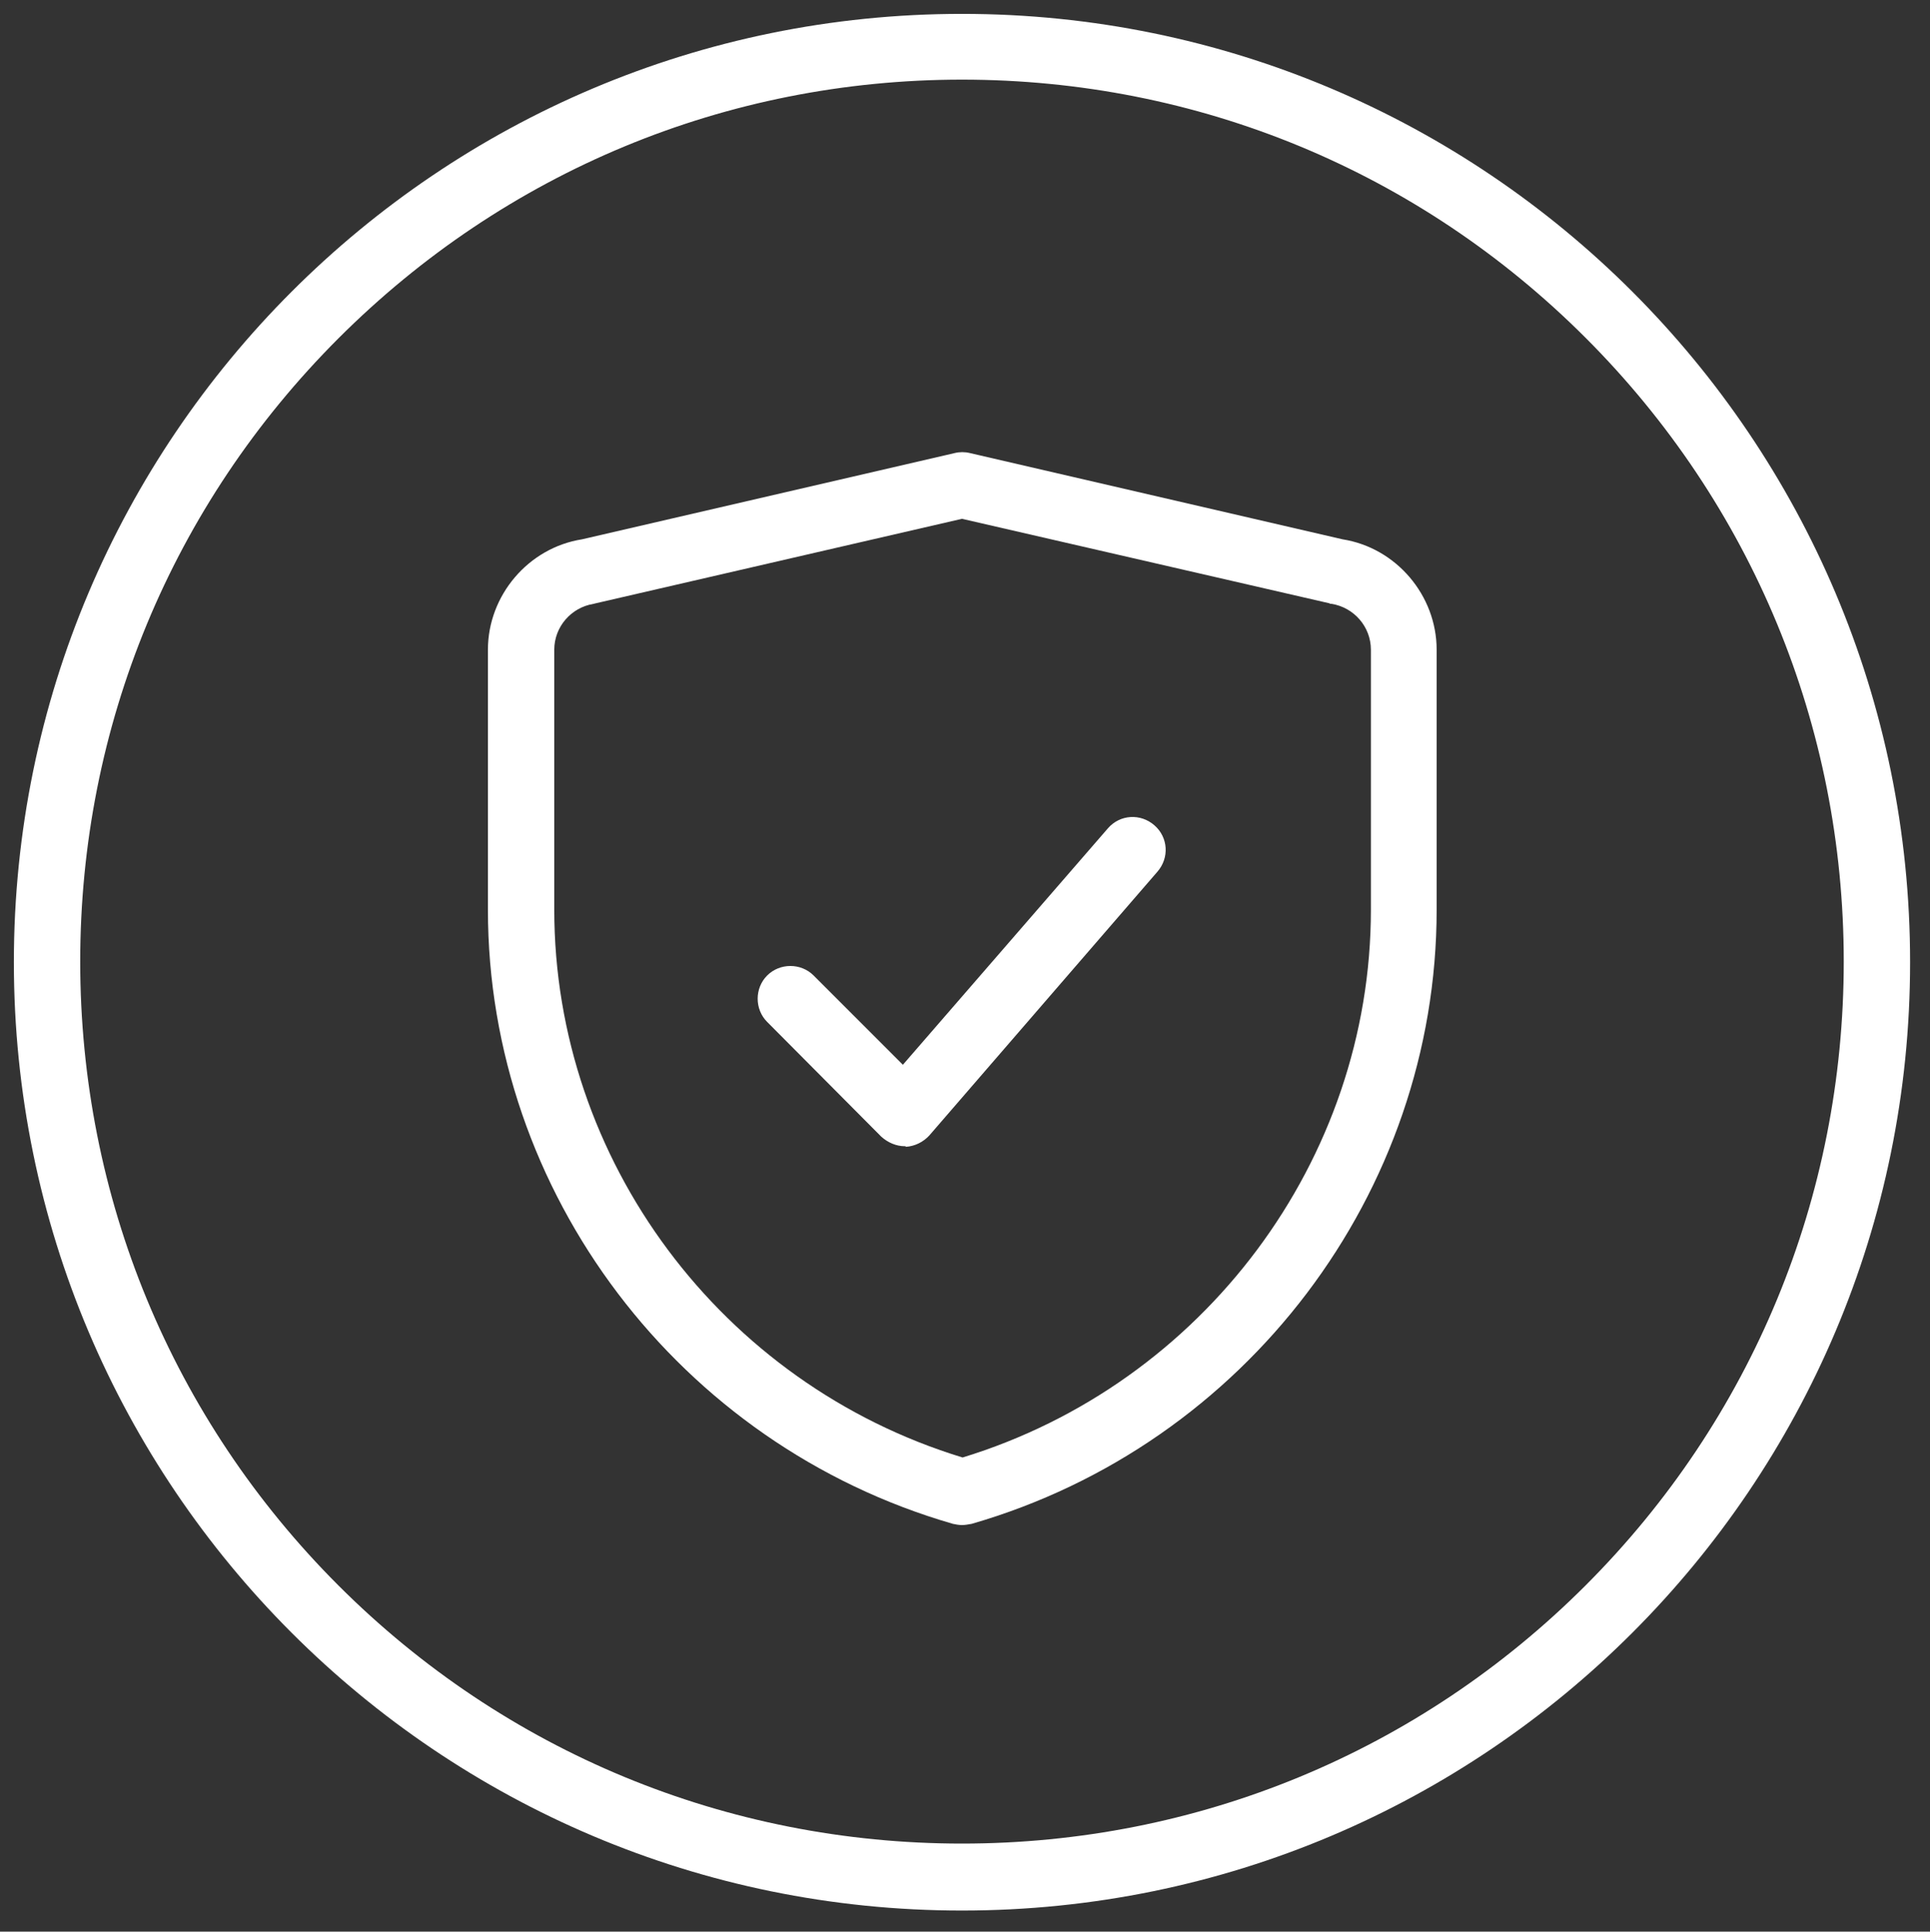
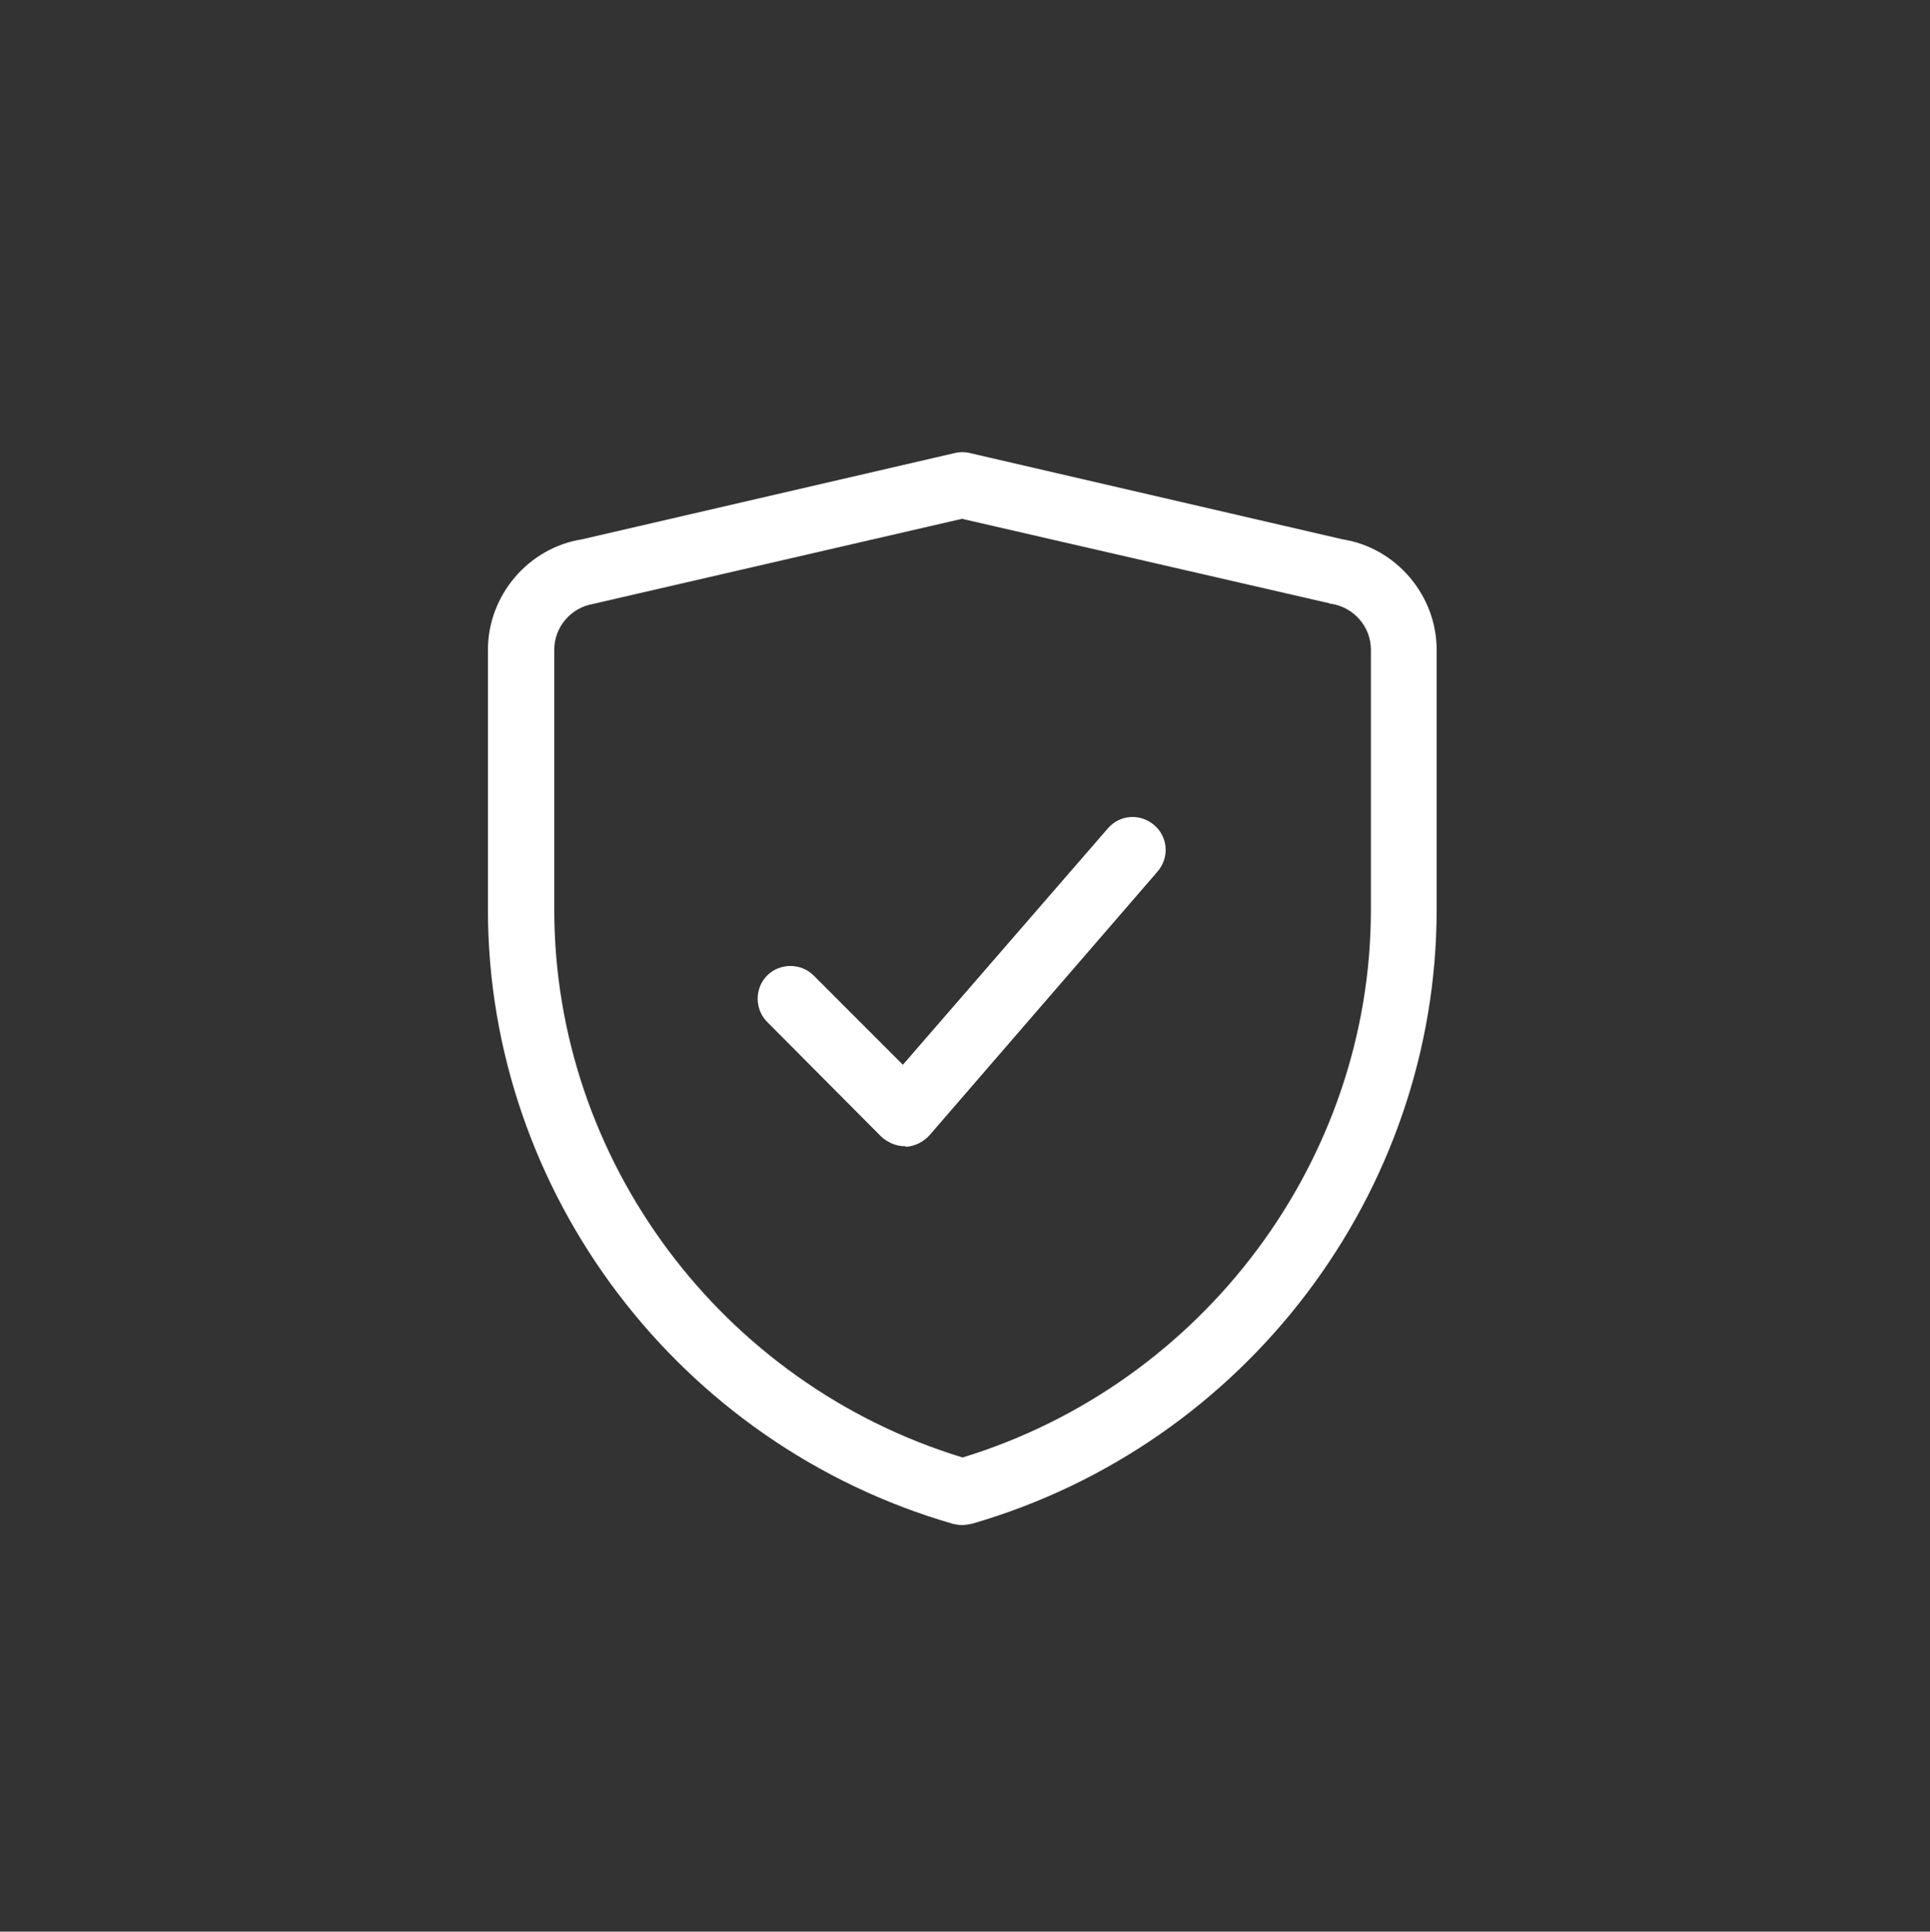
<svg xmlns="http://www.w3.org/2000/svg" version="1.1" id="Layer_1" x="0px" y="0px" viewBox="0 0 32 32.02" style="enable-background:new 0 0 32 32.02;" xml:space="preserve">
  <rect x="0" y="0" width="32" height="32.02" fill="#333333" stroke="none" />
  <style type="text/css">
	.st0{fill:#FFFFFF;}
</style>
  <g>
    <path class="st0" d="M15,19c-0.14,0-0.28-0.06-0.39-0.16l-1.89-1.9c-0.21-0.21-0.21-0.56,0-0.77c0.21-0.21,0.56-0.21,0.77,0   l1.48,1.48l3.4-3.92c0.2-0.23,0.54-0.25,0.77-0.05c0.23,0.2,0.25,0.54,0.05,0.77l-3.78,4.37c-0.1,0.11-0.24,0.18-0.39,0.19   C15.02,19,15.01,19,15,19z" />
-     <path class="st0" d="M15.95,1.32c3.91,0,7.58,1.52,10.34,4.28c2.76,2.76,4.28,6.44,4.28,10.34s-1.52,7.58-4.28,10.34   c-2.76,2.76-6.44,4.28-10.34,4.28s-7.58-1.52-10.34-4.28c-2.76-2.76-4.28-6.44-4.28-10.34S2.85,8.37,5.61,5.61   C8.37,2.85,12.04,1.32,15.95,1.32 M15.95,0.23c-8.68,0-15.72,7.04-15.72,15.72s7.04,15.72,15.72,15.72s15.72-7.04,15.72-15.72   S24.63,0.23,15.95,0.23L15.95,0.23z" />
    <g>
      <path class="st0" d="M15.95,25.28c-0.05,0-0.1-0.01-0.15-0.02c-4.54-1.31-7.71-5.49-7.71-10.18v-4.31c0-0.9,0.67-1.69,1.56-1.83    l6.18-1.43c0.08-0.02,0.17-0.02,0.25,0l6.18,1.43c0.89,0.14,1.56,0.93,1.56,1.83v4.31c0,4.69-3.17,8.87-7.71,10.18    C16.05,25.27,16,25.28,15.95,25.28z M15.95,8.6L9.88,10c-0.01,0-0.03,0.01-0.04,0.01c-0.37,0.06-0.65,0.38-0.65,0.76v4.31    c0,4.15,2.77,7.86,6.77,9.08c3.99-1.22,6.77-4.93,6.77-9.08v-4.31c0-0.38-0.28-0.7-0.65-0.76c-0.01,0-0.03,0-0.04-0.01L15.95,8.6z    " />
    </g>
  </g>
</svg>